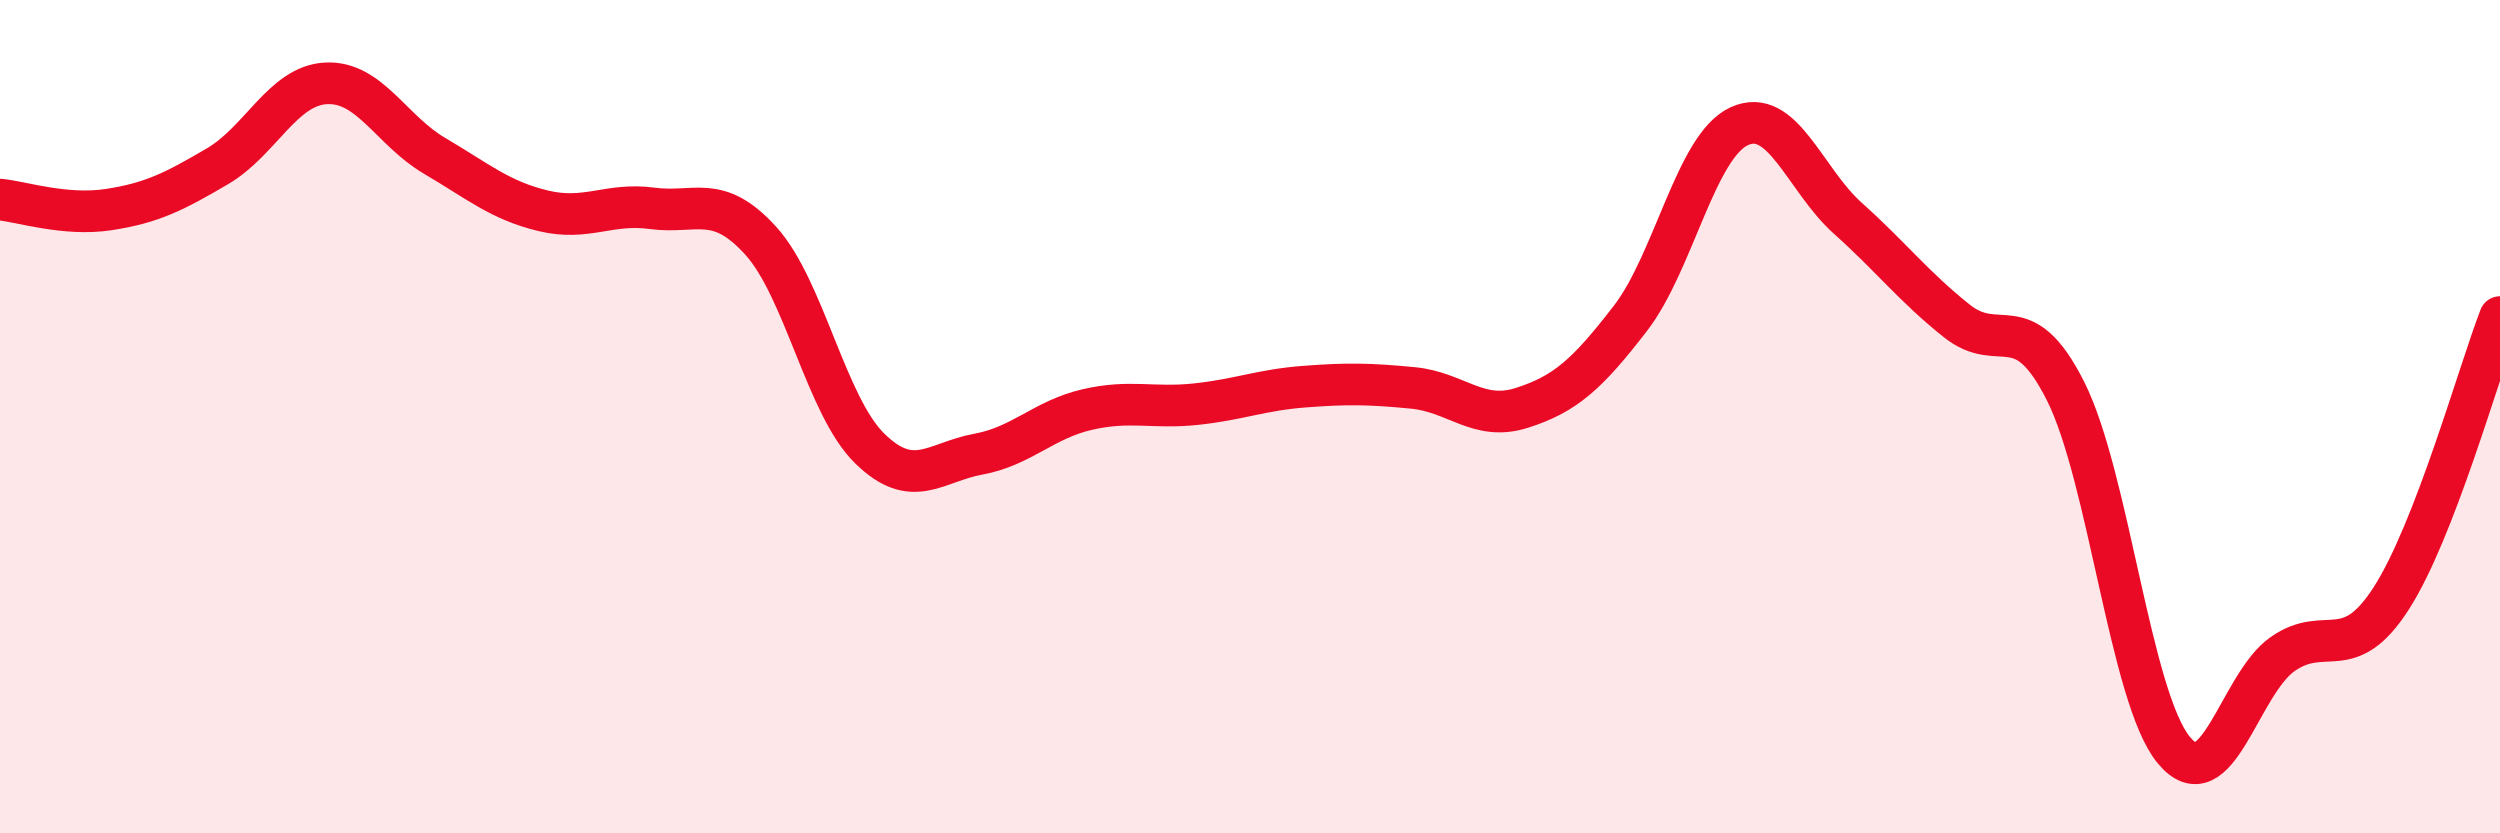
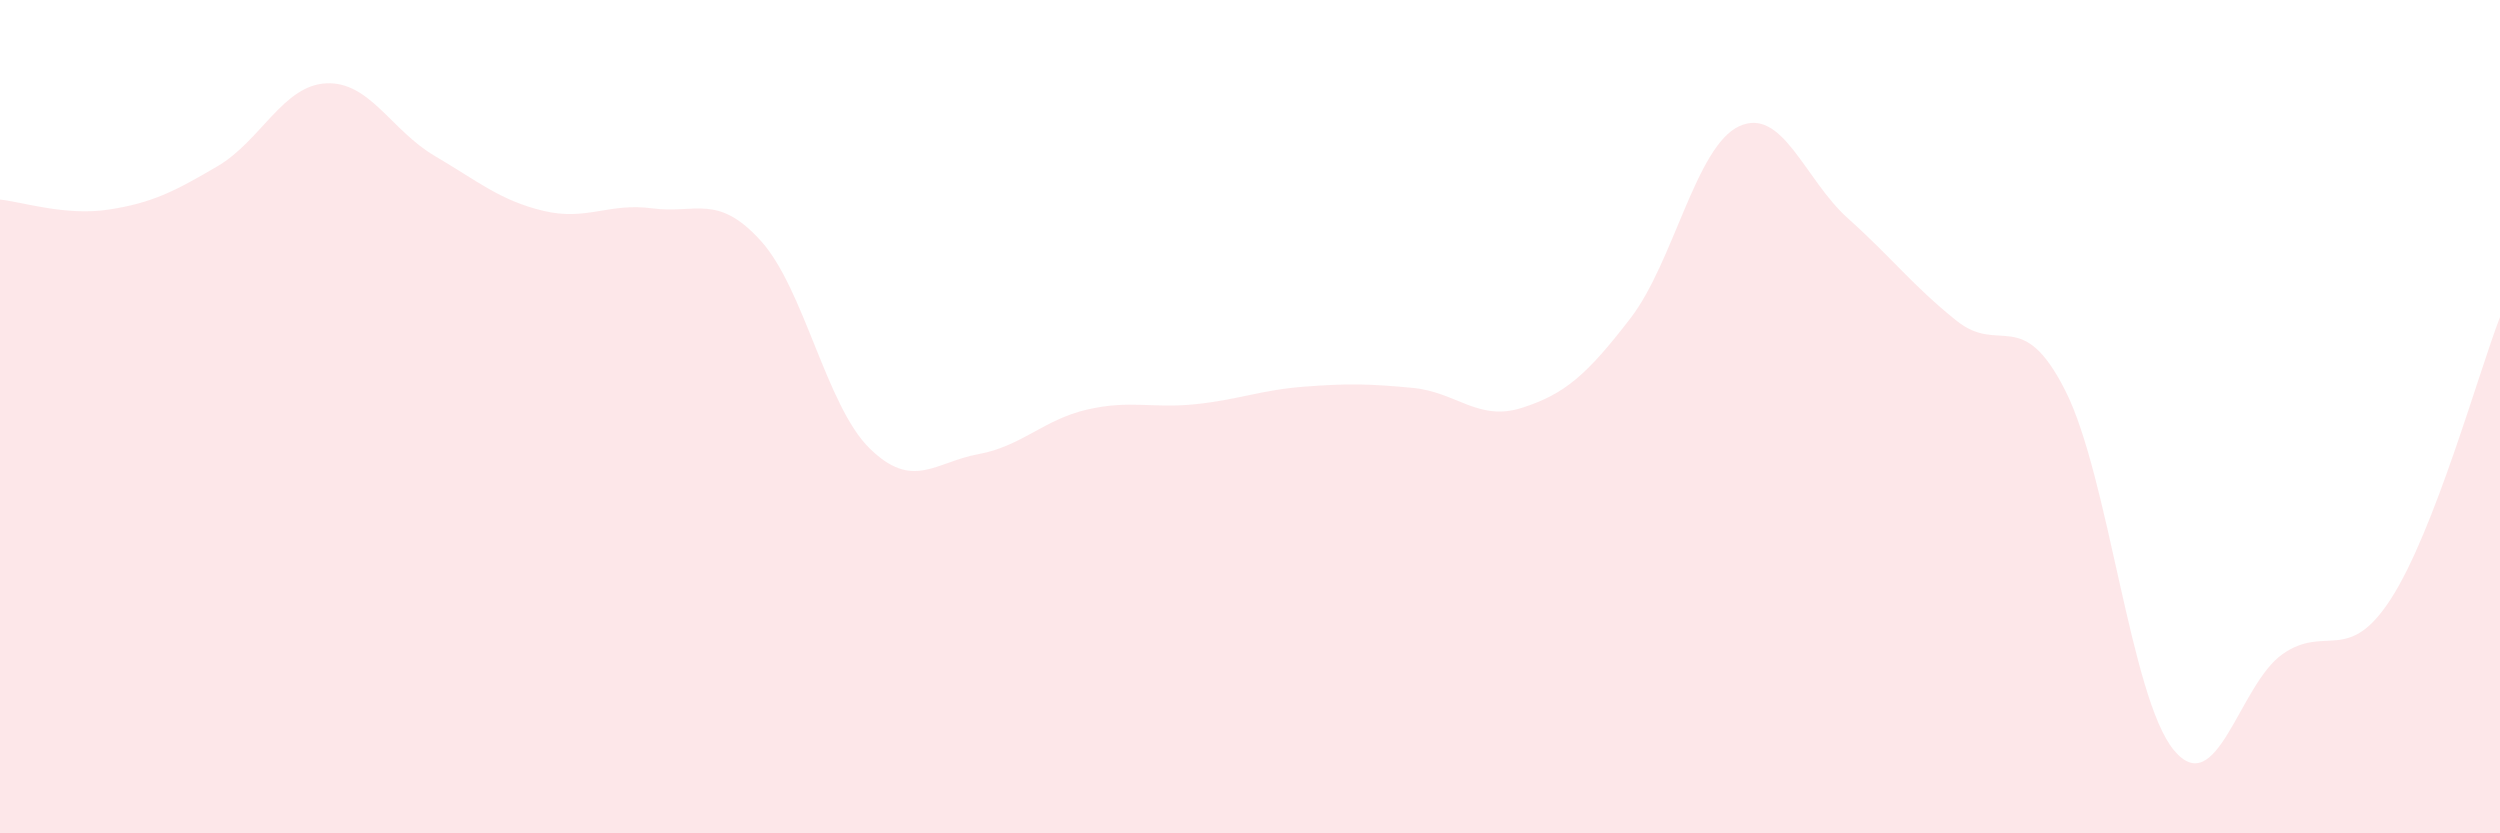
<svg xmlns="http://www.w3.org/2000/svg" width="60" height="20" viewBox="0 0 60 20">
  <path d="M 0,4.79 C 0.52,4.84 1.57,5.19 2.61,5.03 C 3.65,4.87 4.18,4.6 5.22,3.99 C 6.26,3.38 6.79,2.05 7.83,2 C 8.87,1.95 9.39,3.13 10.43,3.74 C 11.47,4.35 12,4.81 13.04,5.06 C 14.08,5.31 14.61,4.86 15.65,5 C 16.69,5.14 17.22,4.63 18.26,5.78 C 19.3,6.93 19.83,9.74 20.87,10.76 C 21.91,11.78 22.44,11.09 23.48,10.9 C 24.52,10.71 25.05,10.07 26.09,9.83 C 27.13,9.59 27.66,9.81 28.7,9.7 C 29.74,9.59 30.26,9.36 31.3,9.28 C 32.34,9.2 32.87,9.21 33.91,9.31 C 34.95,9.41 35.48,10.12 36.52,9.79 C 37.56,9.46 38.09,8.99 39.13,7.64 C 40.17,6.29 40.7,3.51 41.74,3.03 C 42.78,2.55 43.31,4.31 44.35,5.24 C 45.39,6.17 45.92,6.87 46.96,7.7 C 48,8.53 48.53,7.32 49.57,9.38 C 50.61,11.44 51.13,16.74 52.17,18 C 53.21,19.26 53.74,16.43 54.78,15.7 C 55.82,14.97 56.35,15.98 57.39,14.36 C 58.43,12.74 59.48,8.96 60,7.61L60 20L0 20Z" fill="#EB0A25" opacity="0.1" stroke-linecap="round" stroke-linejoin="round" />
-   <path d="M 0,4.79 C 0.52,4.84 1.57,5.19 2.61,5.03 C 3.65,4.87 4.18,4.6 5.22,3.99 C 6.26,3.38 6.79,2.05 7.83,2 C 8.87,1.95 9.39,3.13 10.43,3.74 C 11.47,4.35 12,4.81 13.04,5.06 C 14.08,5.31 14.61,4.86 15.65,5 C 16.69,5.14 17.22,4.63 18.26,5.78 C 19.3,6.93 19.83,9.74 20.87,10.76 C 21.91,11.78 22.44,11.09 23.48,10.9 C 24.52,10.71 25.05,10.07 26.09,9.83 C 27.13,9.59 27.66,9.81 28.7,9.7 C 29.74,9.59 30.26,9.36 31.3,9.28 C 32.34,9.2 32.87,9.21 33.91,9.31 C 34.95,9.41 35.48,10.12 36.52,9.79 C 37.56,9.46 38.09,8.99 39.13,7.64 C 40.17,6.29 40.7,3.51 41.74,3.03 C 42.78,2.55 43.31,4.31 44.35,5.24 C 45.39,6.17 45.92,6.87 46.96,7.7 C 48,8.53 48.53,7.32 49.57,9.38 C 50.61,11.44 51.13,16.74 52.17,18 C 53.21,19.26 53.74,16.43 54.78,15.7 C 55.82,14.97 56.35,15.98 57.39,14.36 C 58.43,12.74 59.48,8.96 60,7.61" stroke="#EB0A25" stroke-width="1" fill="none" stroke-linecap="round" stroke-linejoin="round" />
</svg>